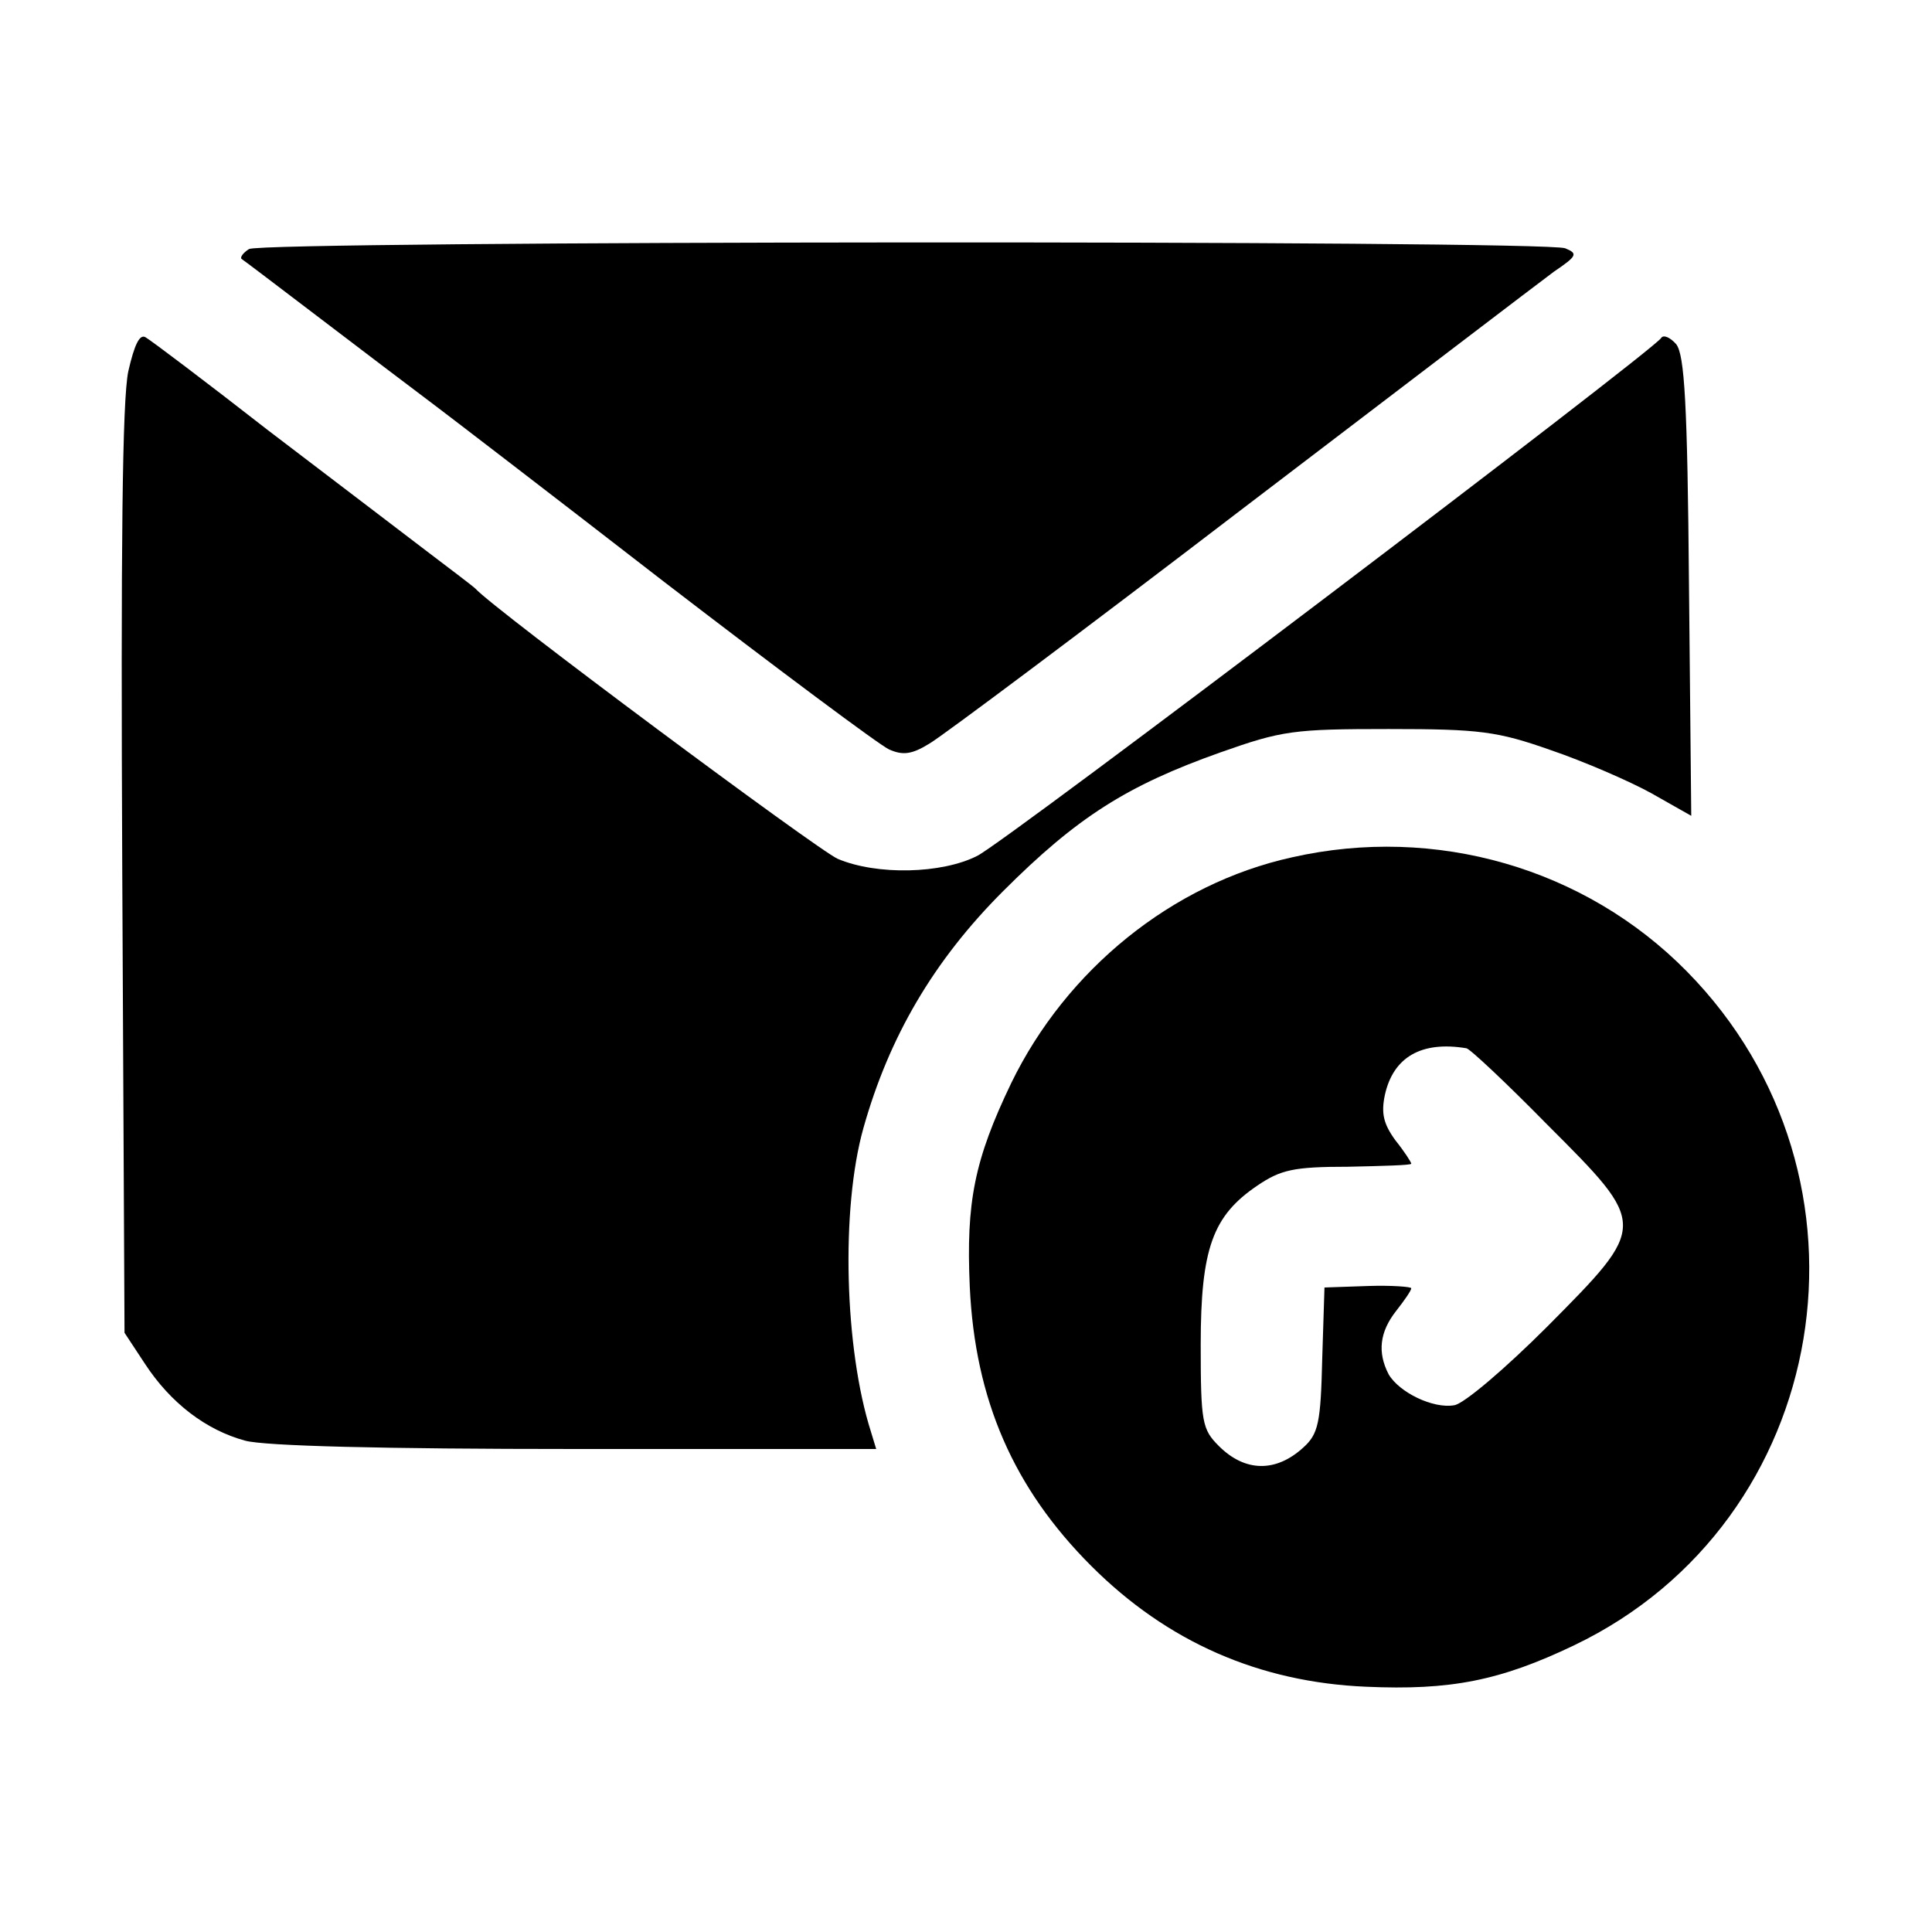
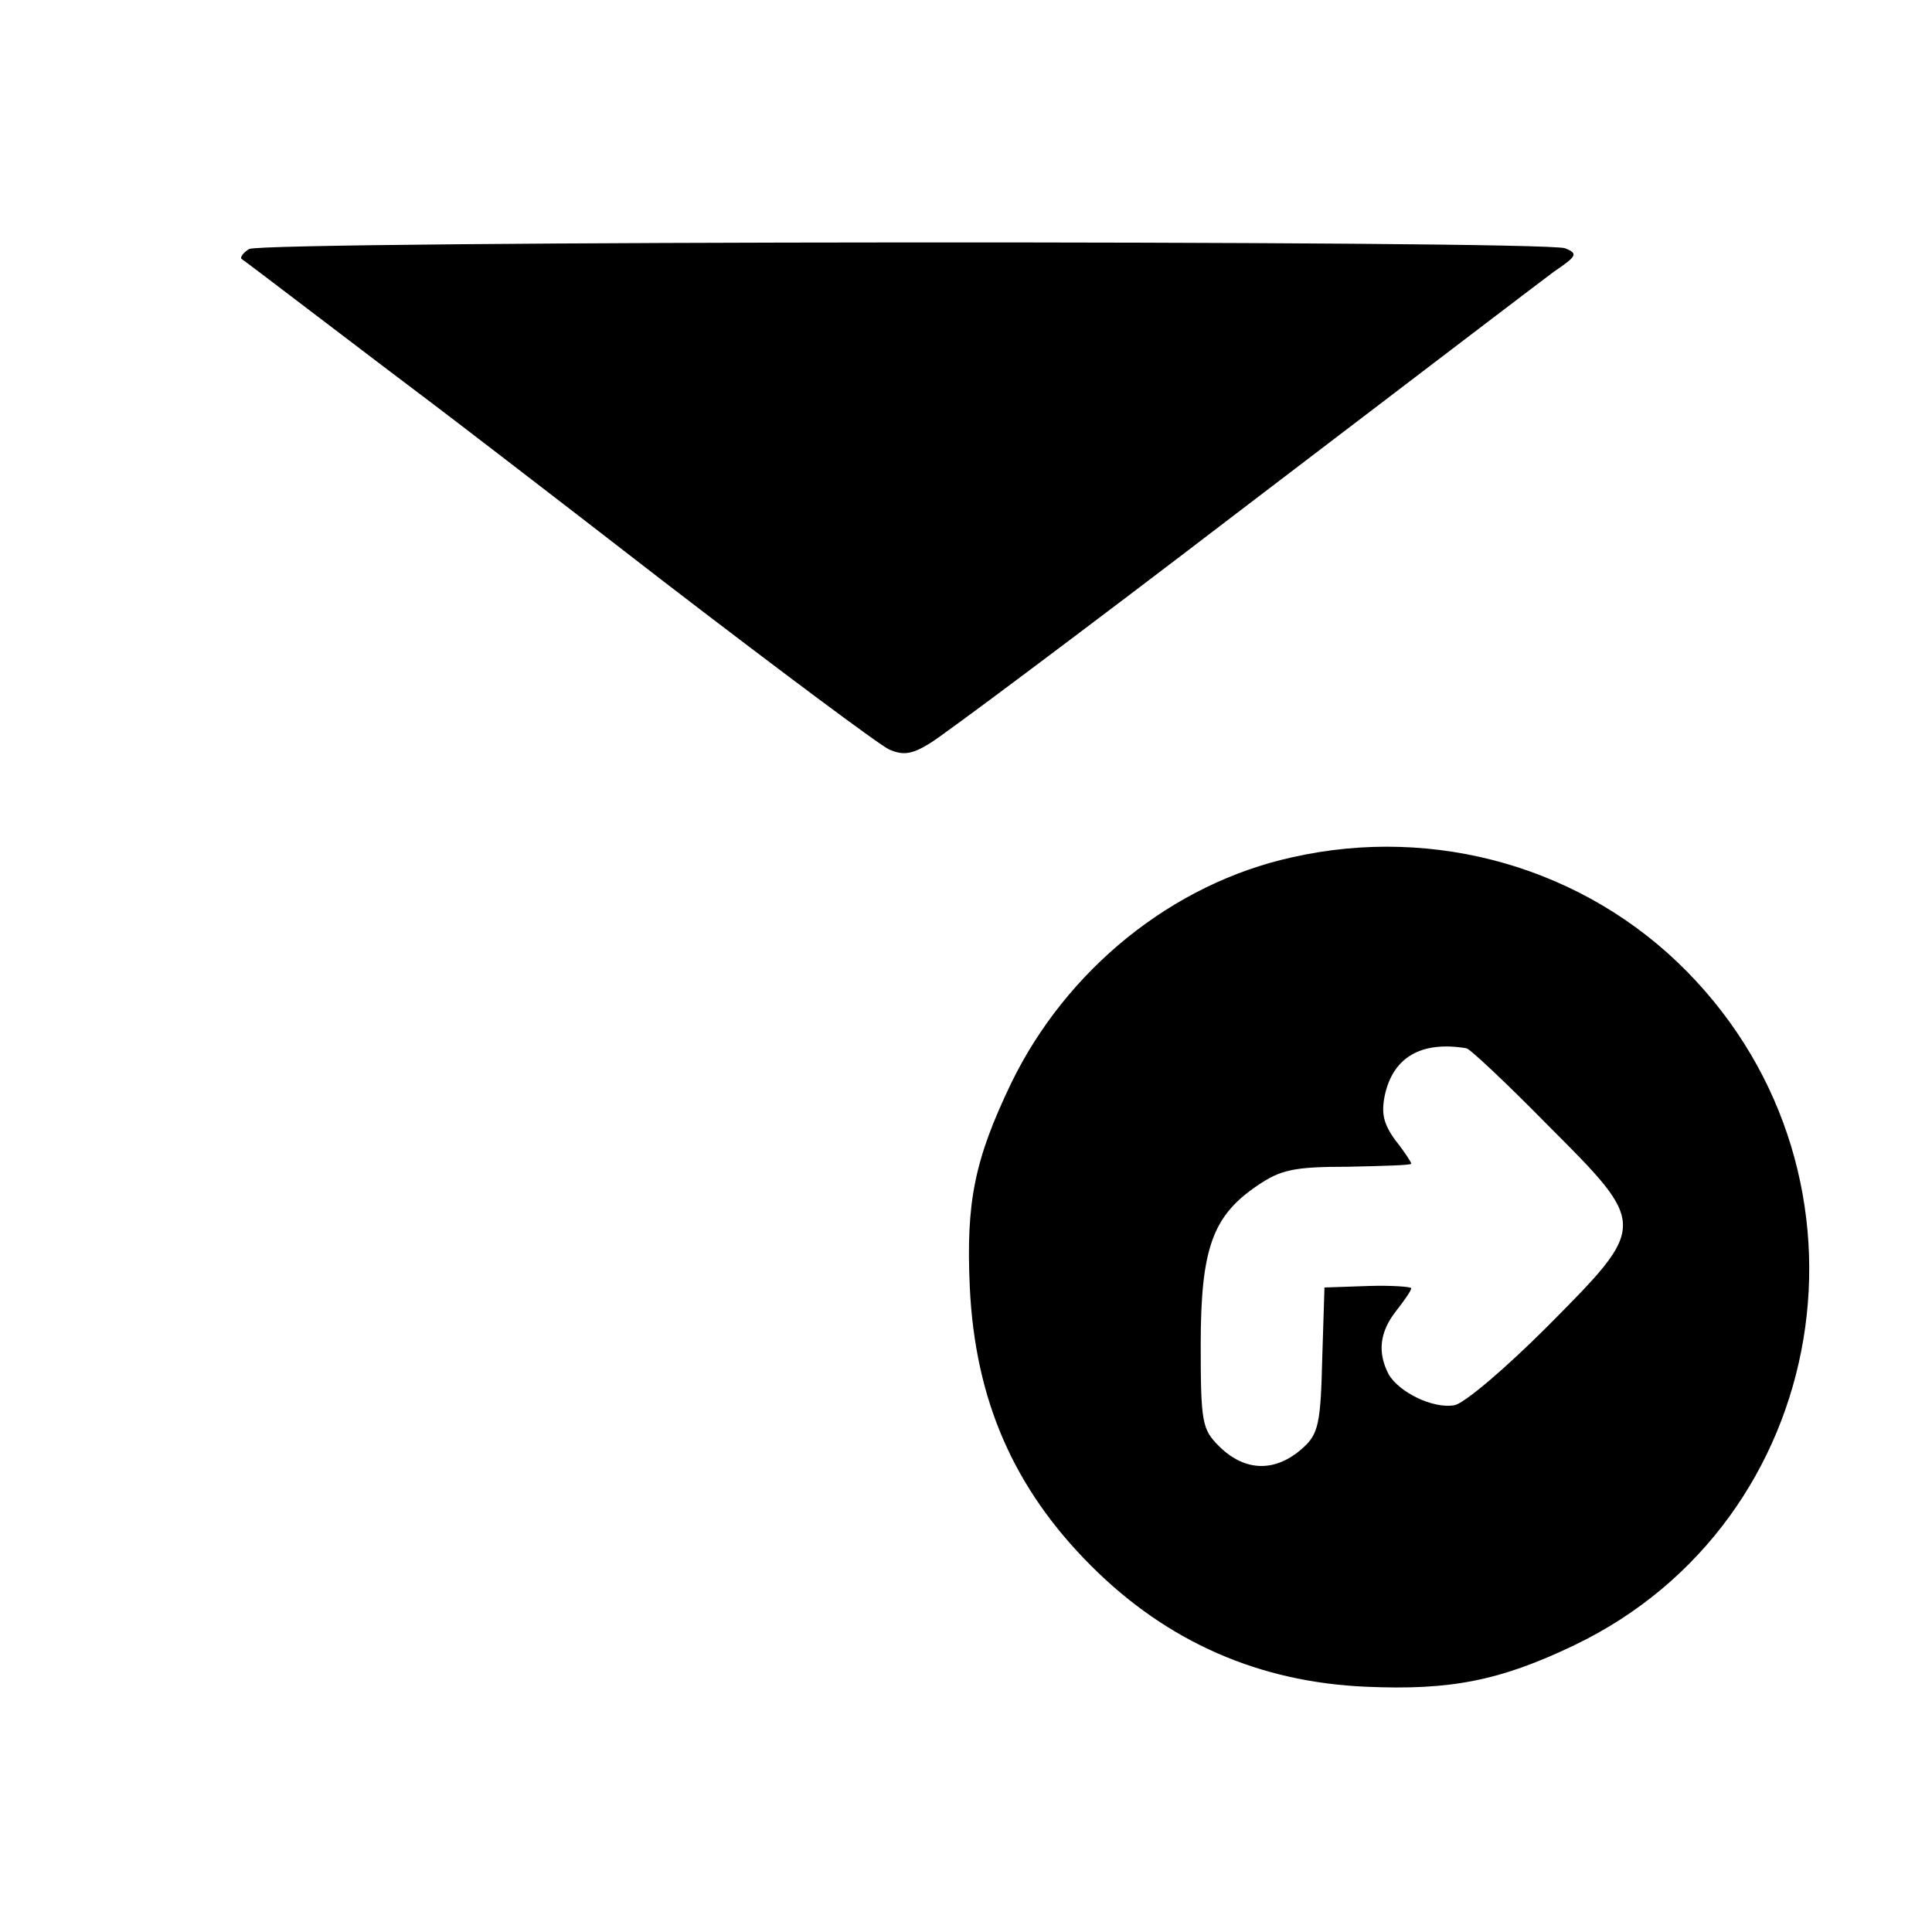
<svg xmlns="http://www.w3.org/2000/svg" version="1.0" width="256pt" height="256pt" viewBox="0 0 256 256" preserveAspectRatio="xMidYMid meet">
  <g transform="translate(0,256) scale(0.1,-0.1)" fill="#000000" stroke="none">
    <path d="M330 2230 c-8 -5 -12 -11 -10 -13 5 -3 188 -143 256 -194 16 -12 153 -117 304 -234 151 -116 285 -216 298 -222 18 -8 30 -7 54 8 17 10 203 149 412 309 210 160 396 302 415 316 31 21 32 24 15 31 -28 11 -1726 10 -1744 -1z" />
-     <path d="M170 2068 c-8 -38 -10 -232 -8 -664 l3 -610 27 -41 c34 -52 81 -88 133 -102 26 -7 181 -11 438 -11 l398 0 -7 23 c-35 110 -40 295 -10 402 34 121 93 222 185 314 98 98 164 140 288 184 82 29 97 31 223 31 121 0 144 -3 215 -28 44 -15 104 -41 133 -57 l53 -30 -3 304 c-2 244 -6 307 -17 321 -8 9 -17 13 -20 8 -13 -19 -869 -668 -906 -686 -47 -24 -133 -26 -185 -4 -27 12 -456 331 -480 358 -3 3 -32 25 -65 50 -33 25 -127 97 -210 160 -82 64 -155 119 -162 123 -8 5 -15 -10 -23 -45z" />
    <path d="M1712 1424 c-159 -35 -299 -149 -372 -299 -49 -102 -60 -158 -55 -270 7 -150 58 -267 161 -370 101 -101 223 -154 364 -160 112 -5 178 8 276 55 342 164 418 620 149 893 -135 137 -333 194 -523 151z m231 -253 c4 0 53 -46 107 -101 134 -134 134 -133 0 -268 -55 -55 -110 -102 -123 -104 -28 -5 -73 17 -87 41 -15 29 -12 56 10 84 11 14 20 27 20 30 0 2 -26 4 -57 3 l-58 -2 -3 -95 c-2 -84 -5 -99 -25 -117 -36 -33 -77 -33 -112 2 -22 22 -24 31 -24 134 0 128 16 171 75 211 31 21 48 25 120 25 46 1 84 2 84 4 0 2 -9 16 -21 31 -16 22 -19 36 -14 60 11 50 48 72 108 62z" />
  </g>
</svg>